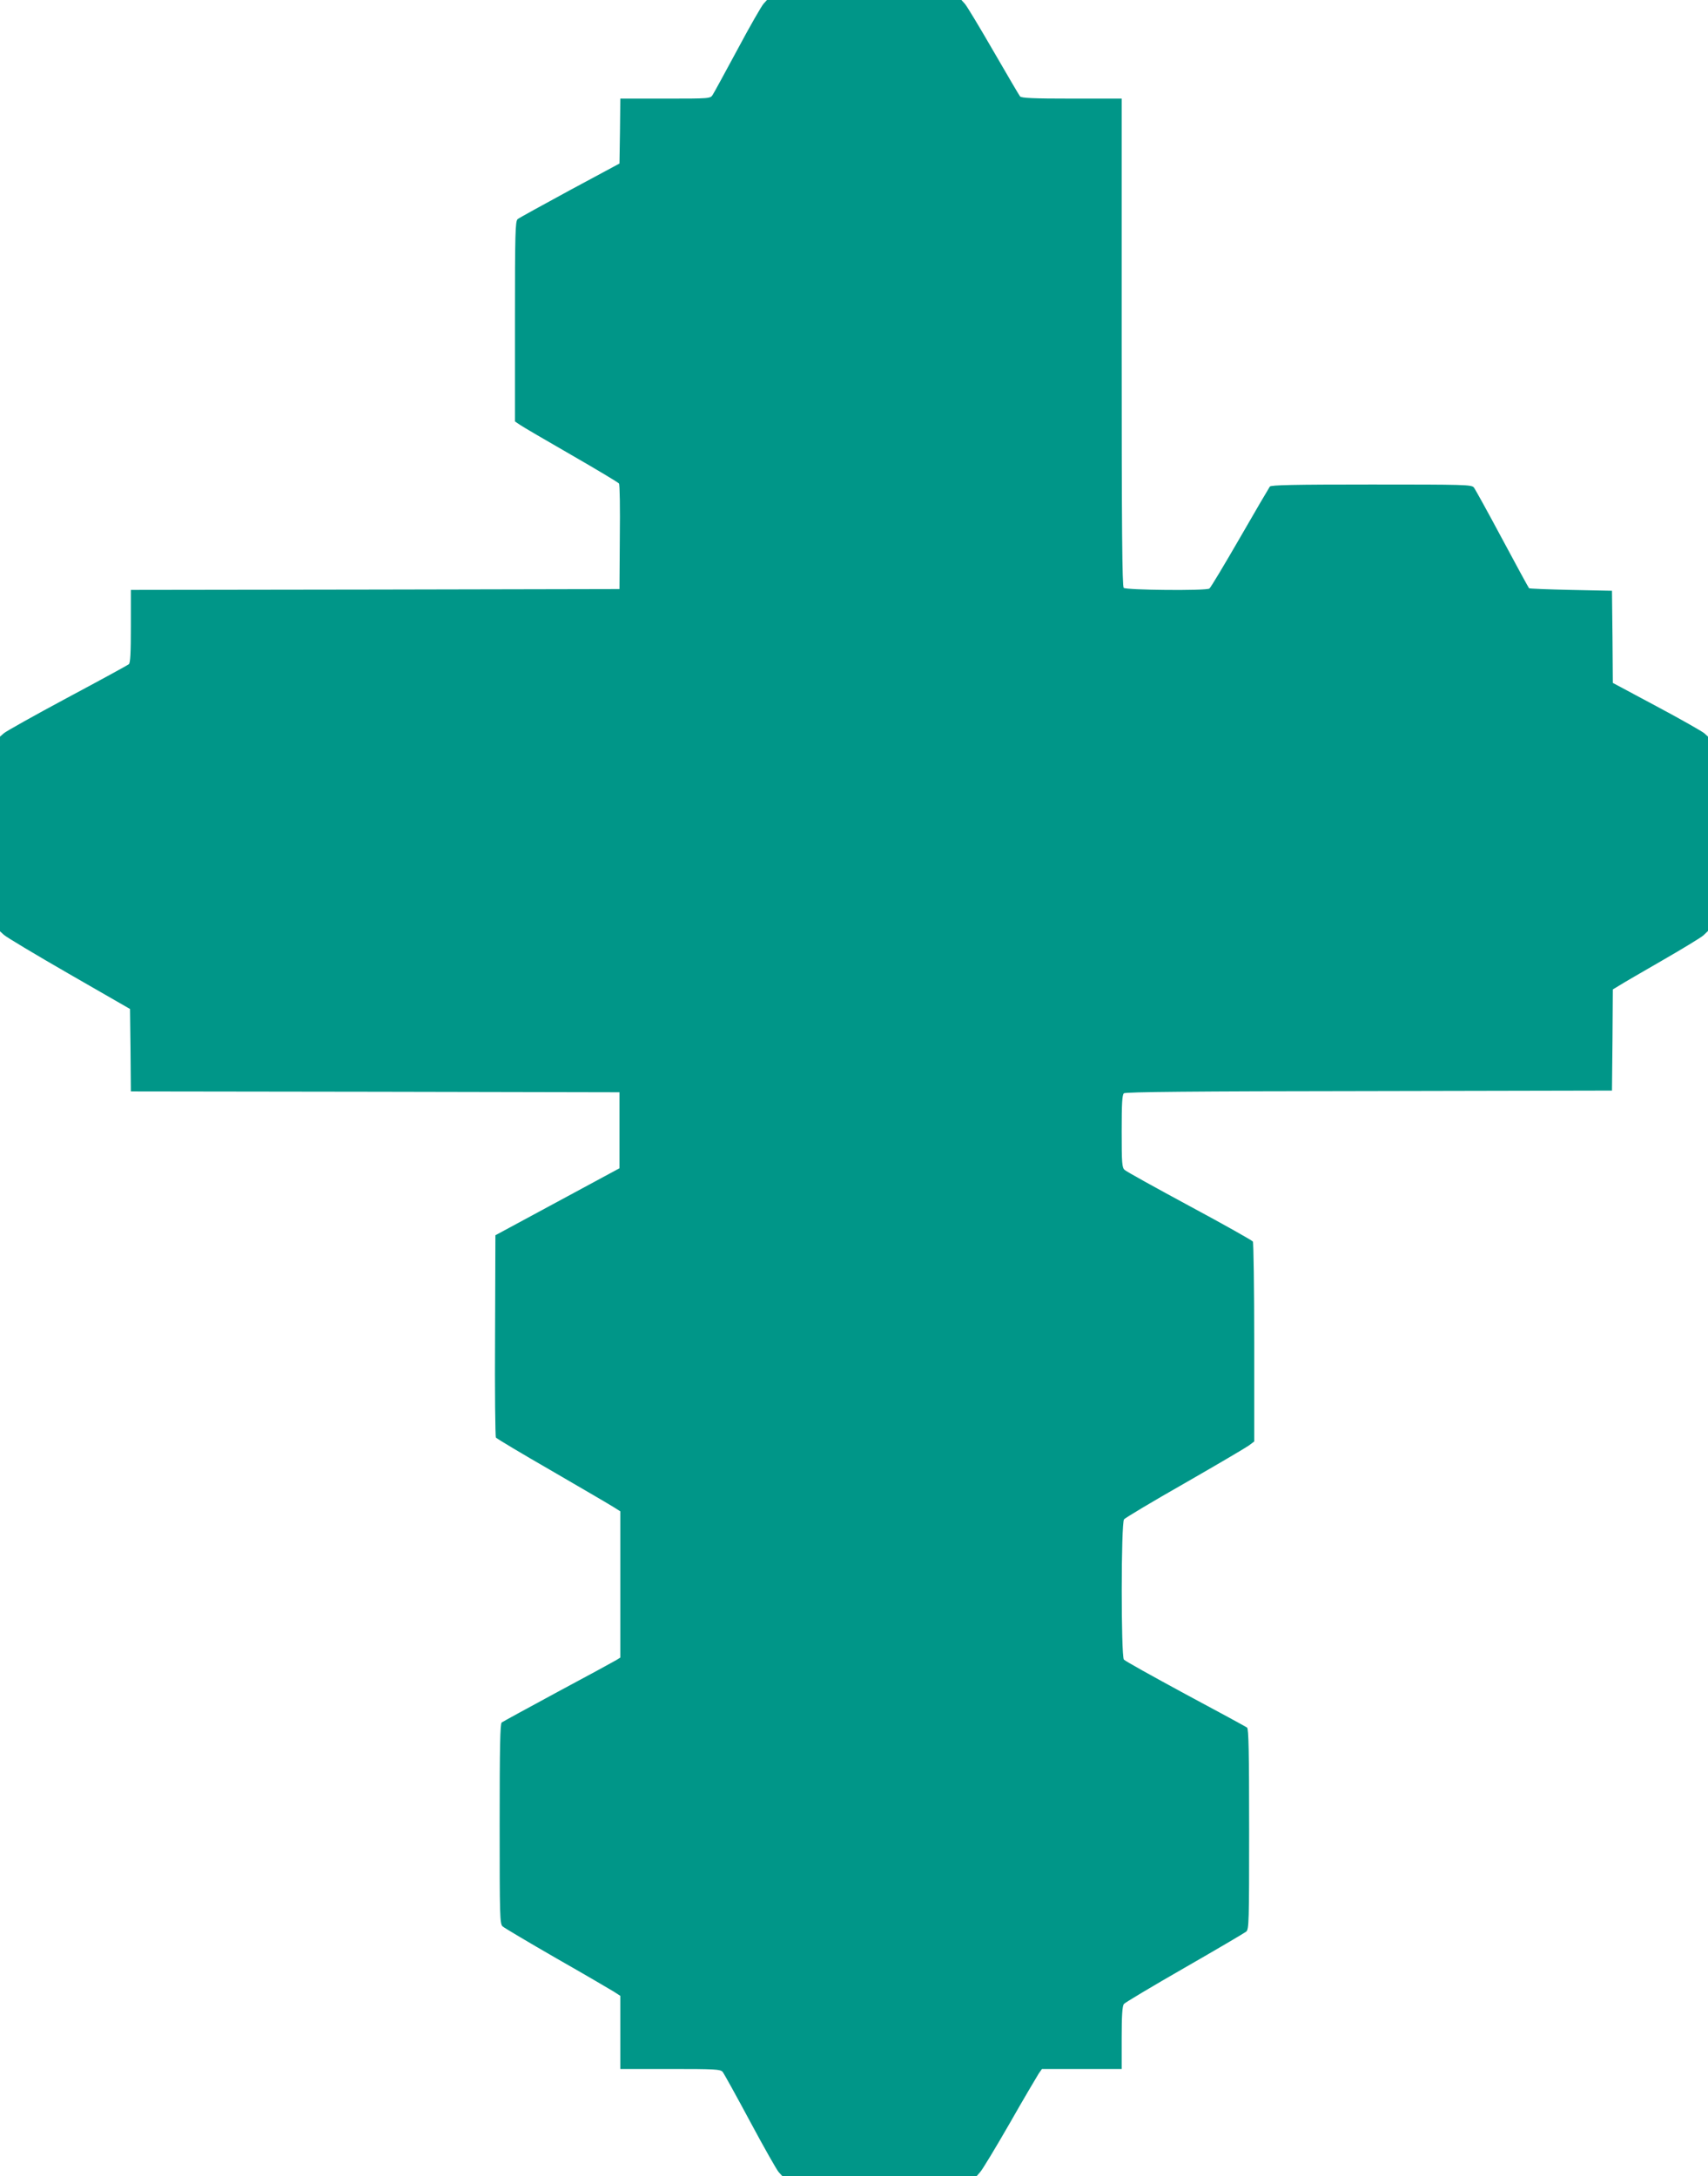
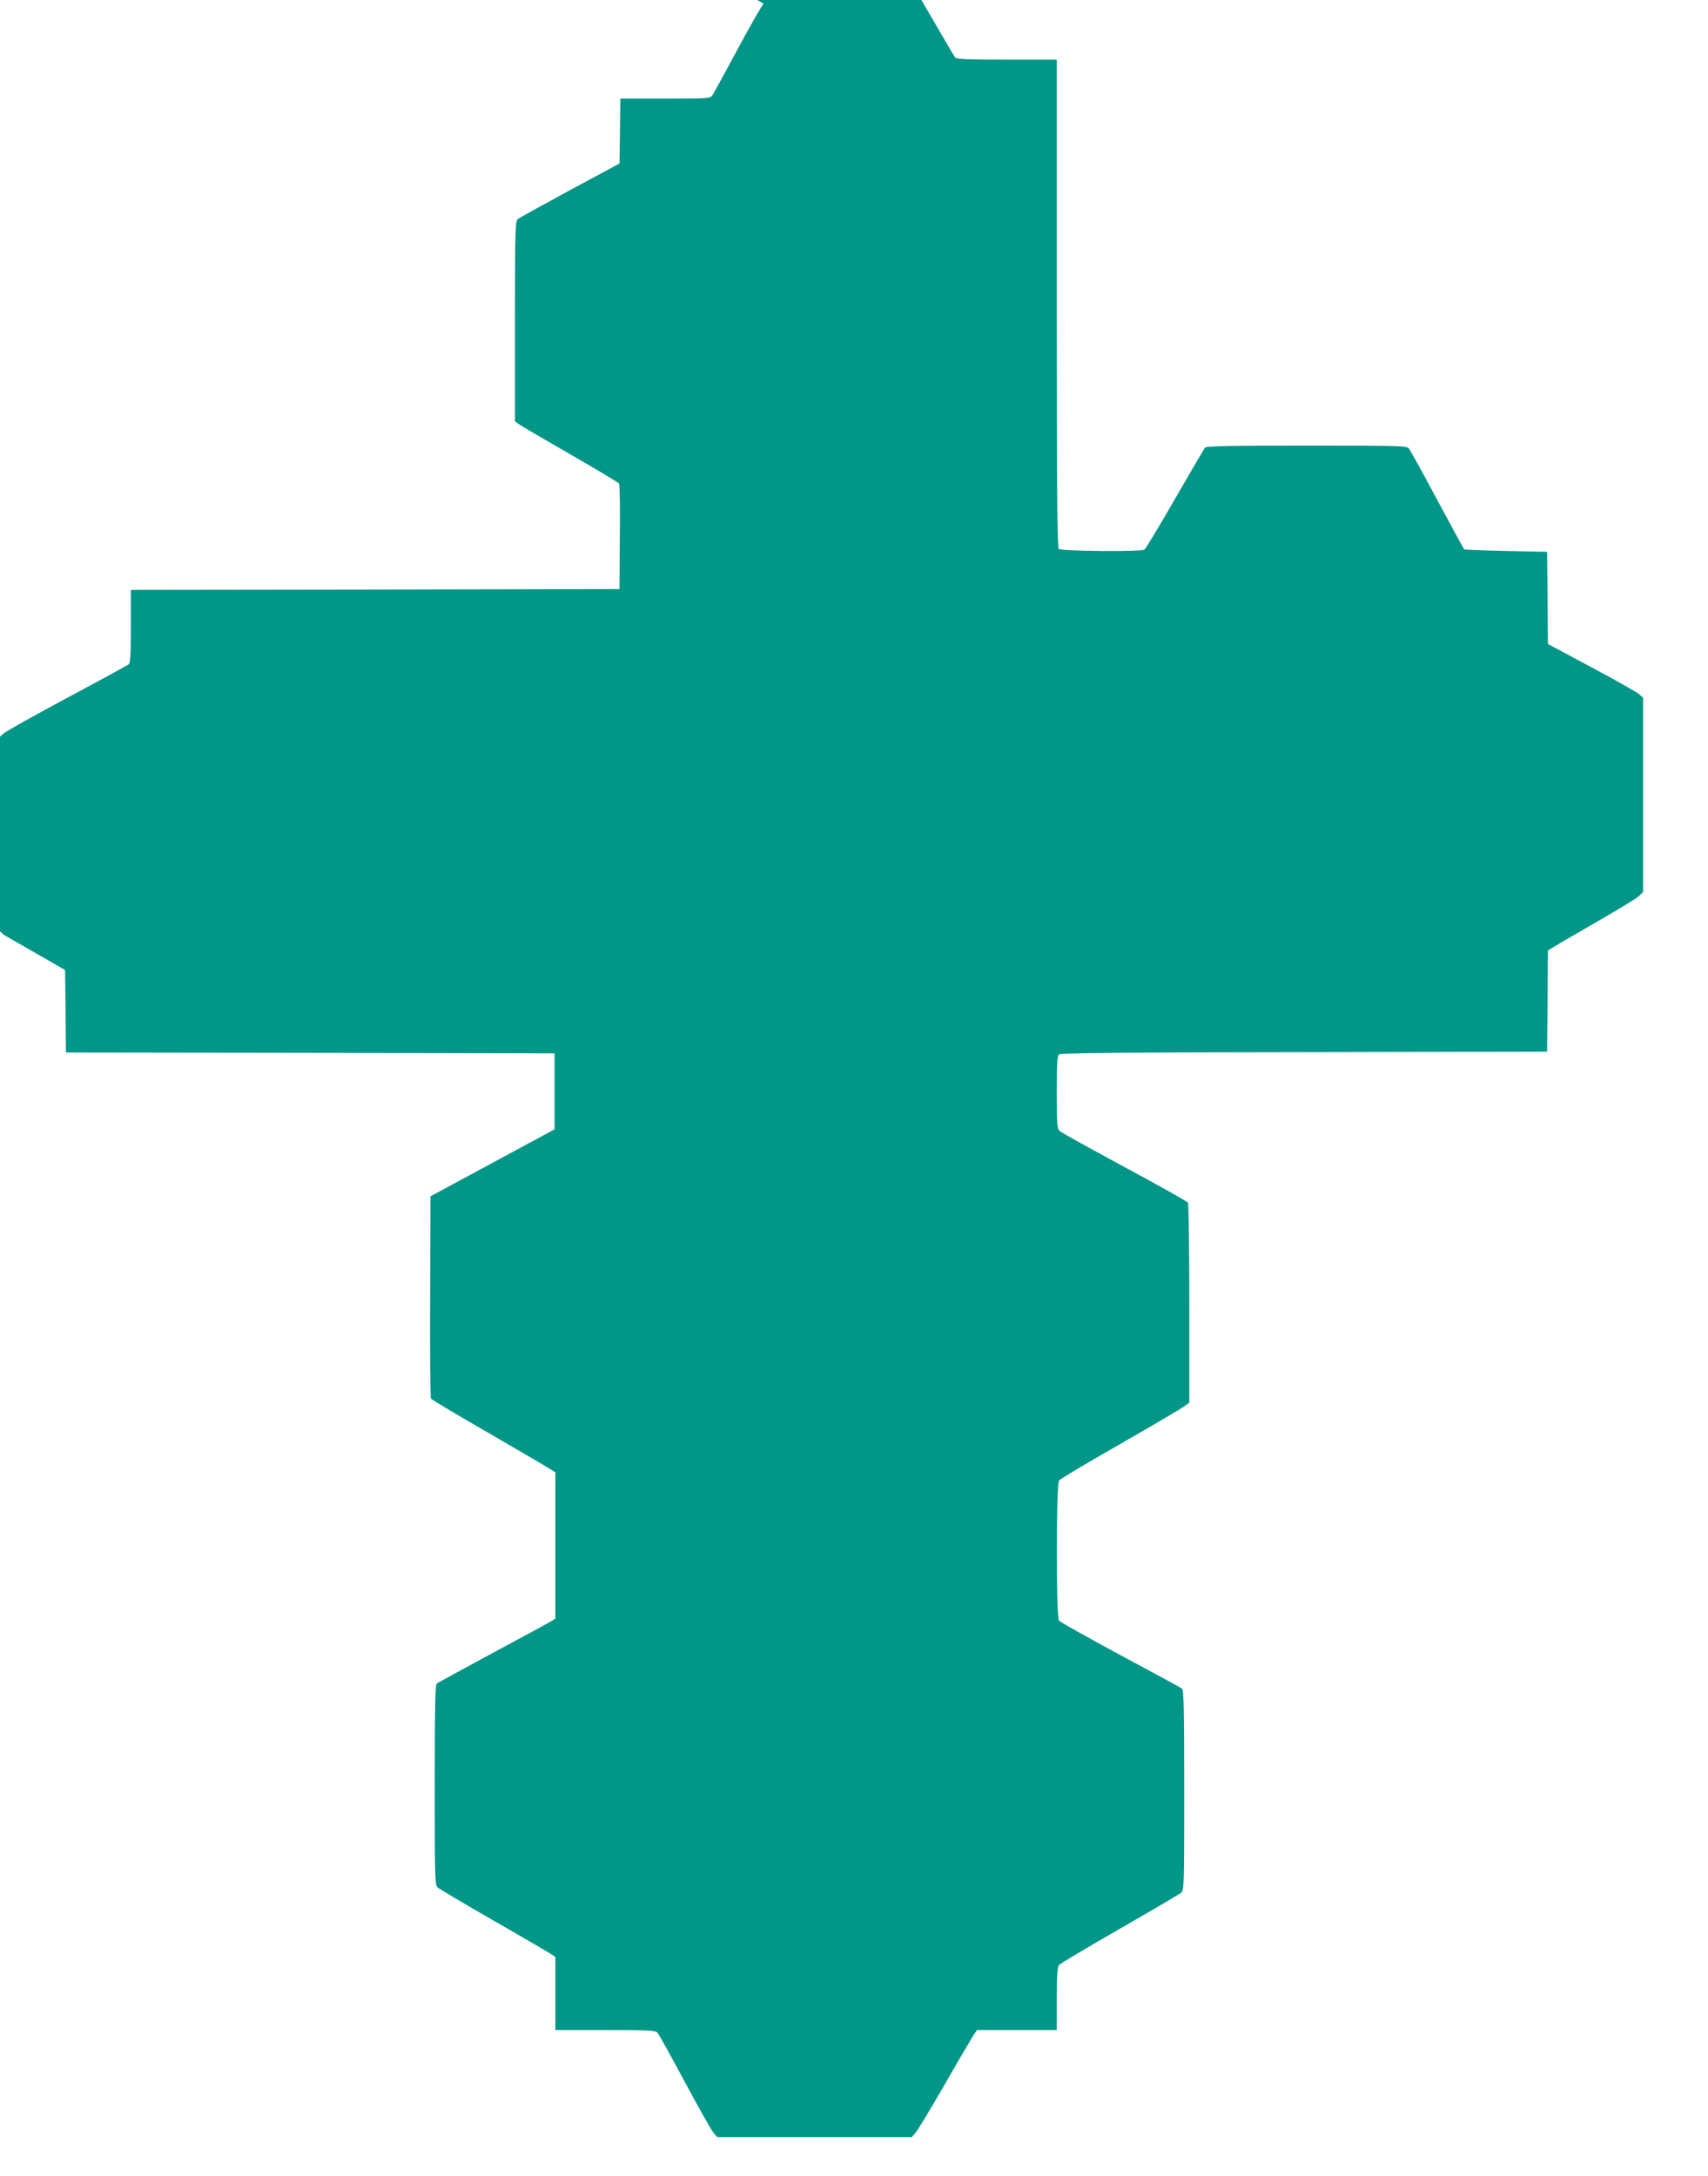
<svg xmlns="http://www.w3.org/2000/svg" version="1.0" width="1005pt" height="1280pt" viewBox="0 0 1005 1280" preserveAspectRatio="xMidYMid meet">
  <g transform="translate(0,1280) scale(0.1,-0.1)" fill="#009688" stroke="none">
-     <path d="M4493 12778 c-12 -13 -81 -133 -153 -268 -73 -135 -138 -255 -146 -267 -14 -23 -16 -23 -279 -23 l-265 0 -2 -191 -3 -191 -292 -157 c-160 -87 -299 -163 -307 -170 -14 -12 -16 -78 -16 -602 l0 -588 28 -19 c15 -11 151 -90 302 -177 151 -87 278 -163 282 -169 5 -6 7 -148 5 -316 l-2 -305 -1438 -3 -1437 -2 0 -214 c0 -159 -3 -216 -12 -223 -7 -6 -170 -95 -363 -198 -192 -103 -360 -197 -372 -208 l-23 -20 0 -573 0 -572 23 -21 c12 -12 184 -115 382 -229 l360 -207 3 -243 2 -242 1438 -2 1437 -3 0 -223 0 -224 -365 -197 -365 -197 -2 -589 c-2 -325 1 -595 5 -601 4 -6 153 -95 332 -198 179 -104 342 -199 362 -212 l38 -24 0 -430 0 -430 -22 -14 c-13 -8 -167 -92 -343 -186 -176 -95 -326 -177 -333 -182 -9 -8 -12 -140 -12 -598 0 -546 1 -588 18 -602 9 -8 152 -93 317 -188 165 -94 317 -183 338 -196 l37 -24 0 -215 0 -215 293 0 c268 0 295 -2 309 -17 8 -10 81 -142 162 -293 81 -151 157 -285 168 -297 l21 -23 572 0 572 0 20 23 c12 12 90 141 174 287 83 146 161 277 171 293 l19 27 235 0 234 0 0 183 c0 132 4 188 13 199 6 8 167 104 357 213 190 109 353 205 363 213 16 14 17 55 17 602 0 458 -3 590 -12 598 -7 5 -170 94 -363 197 -192 104 -356 195 -362 203 -17 21 -17 804 1 825 6 8 166 104 356 212 190 109 360 209 378 222 l32 24 0 582 c0 320 -4 588 -8 594 -5 7 -172 101 -373 209 -200 108 -372 203 -381 212 -16 13 -18 38 -18 227 0 166 3 215 13 224 10 8 407 12 1443 13 l1429 3 3 297 2 298 38 23 c20 13 134 79 252 147 118 68 227 134 243 148 l27 26 0 571 0 572 -22 20 c-13 11 -139 83 -280 158 l-258 138 -2 271 -3 271 -242 5 c-133 3 -244 7 -246 10 -3 3 -74 133 -158 290 -84 157 -159 293 -167 303 -14 16 -55 17 -602 17 -458 0 -590 -3 -598 -12 -5 -7 -85 -143 -177 -303 -92 -159 -172 -293 -179 -297 -20 -14 -491 -9 -504 4 -9 9 -12 344 -12 1445 l0 1433 -294 0 c-223 0 -296 3 -304 13 -5 6 -76 127 -157 267 -81 140 -156 265 -168 278 l-20 22 -572 0 -572 0 -20 -22z" />
+     <path d="M4493 12778 c-12 -13 -81 -133 -153 -268 -73 -135 -138 -255 -146 -267 -14 -23 -16 -23 -279 -23 l-265 0 -2 -191 -3 -191 -292 -157 c-160 -87 -299 -163 -307 -170 -14 -12 -16 -78 -16 -602 l0 -588 28 -19 c15 -11 151 -90 302 -177 151 -87 278 -163 282 -169 5 -6 7 -148 5 -316 l-2 -305 -1438 -3 -1437 -2 0 -214 c0 -159 -3 -216 -12 -223 -7 -6 -170 -95 -363 -198 -192 -103 -360 -197 -372 -208 l-23 -20 0 -573 0 -572 23 -21 l360 -207 3 -243 2 -242 1438 -2 1437 -3 0 -223 0 -224 -365 -197 -365 -197 -2 -589 c-2 -325 1 -595 5 -601 4 -6 153 -95 332 -198 179 -104 342 -199 362 -212 l38 -24 0 -430 0 -430 -22 -14 c-13 -8 -167 -92 -343 -186 -176 -95 -326 -177 -333 -182 -9 -8 -12 -140 -12 -598 0 -546 1 -588 18 -602 9 -8 152 -93 317 -188 165 -94 317 -183 338 -196 l37 -24 0 -215 0 -215 293 0 c268 0 295 -2 309 -17 8 -10 81 -142 162 -293 81 -151 157 -285 168 -297 l21 -23 572 0 572 0 20 23 c12 12 90 141 174 287 83 146 161 277 171 293 l19 27 235 0 234 0 0 183 c0 132 4 188 13 199 6 8 167 104 357 213 190 109 353 205 363 213 16 14 17 55 17 602 0 458 -3 590 -12 598 -7 5 -170 94 -363 197 -192 104 -356 195 -362 203 -17 21 -17 804 1 825 6 8 166 104 356 212 190 109 360 209 378 222 l32 24 0 582 c0 320 -4 588 -8 594 -5 7 -172 101 -373 209 -200 108 -372 203 -381 212 -16 13 -18 38 -18 227 0 166 3 215 13 224 10 8 407 12 1443 13 l1429 3 3 297 2 298 38 23 c20 13 134 79 252 147 118 68 227 134 243 148 l27 26 0 571 0 572 -22 20 c-13 11 -139 83 -280 158 l-258 138 -2 271 -3 271 -242 5 c-133 3 -244 7 -246 10 -3 3 -74 133 -158 290 -84 157 -159 293 -167 303 -14 16 -55 17 -602 17 -458 0 -590 -3 -598 -12 -5 -7 -85 -143 -177 -303 -92 -159 -172 -293 -179 -297 -20 -14 -491 -9 -504 4 -9 9 -12 344 -12 1445 l0 1433 -294 0 c-223 0 -296 3 -304 13 -5 6 -76 127 -157 267 -81 140 -156 265 -168 278 l-20 22 -572 0 -572 0 -20 -22z" />
  </g>
</svg>